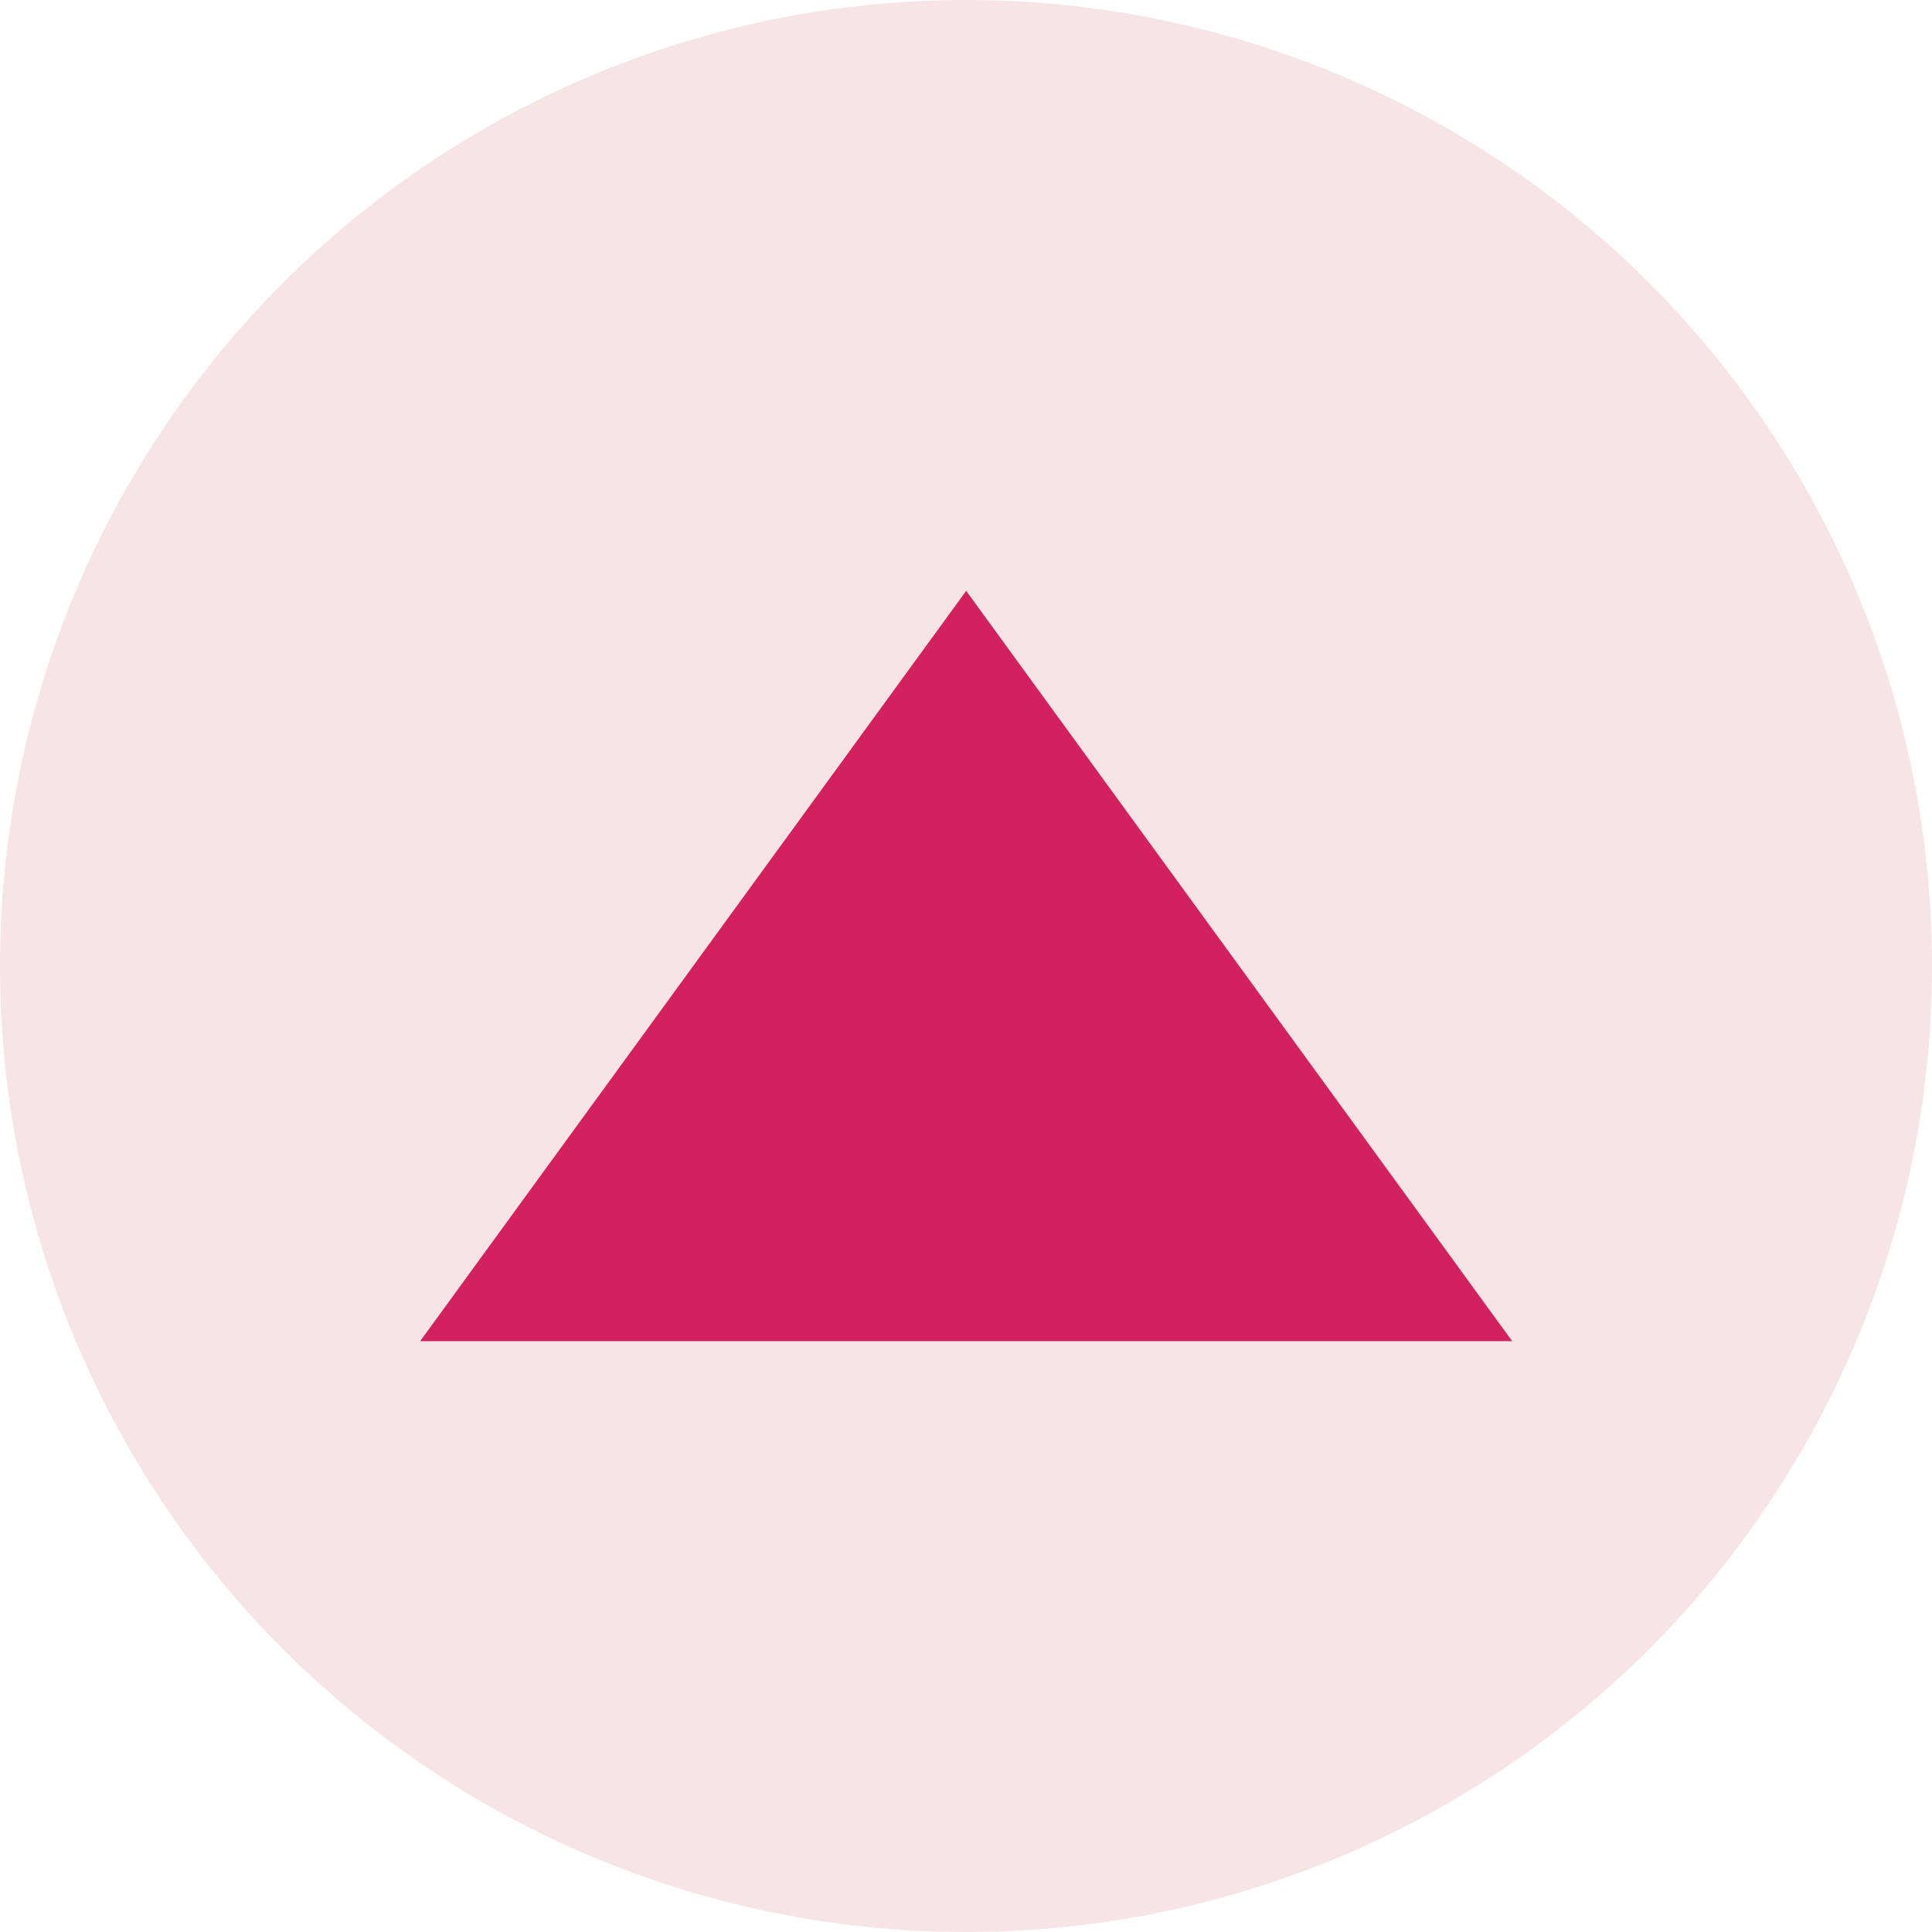
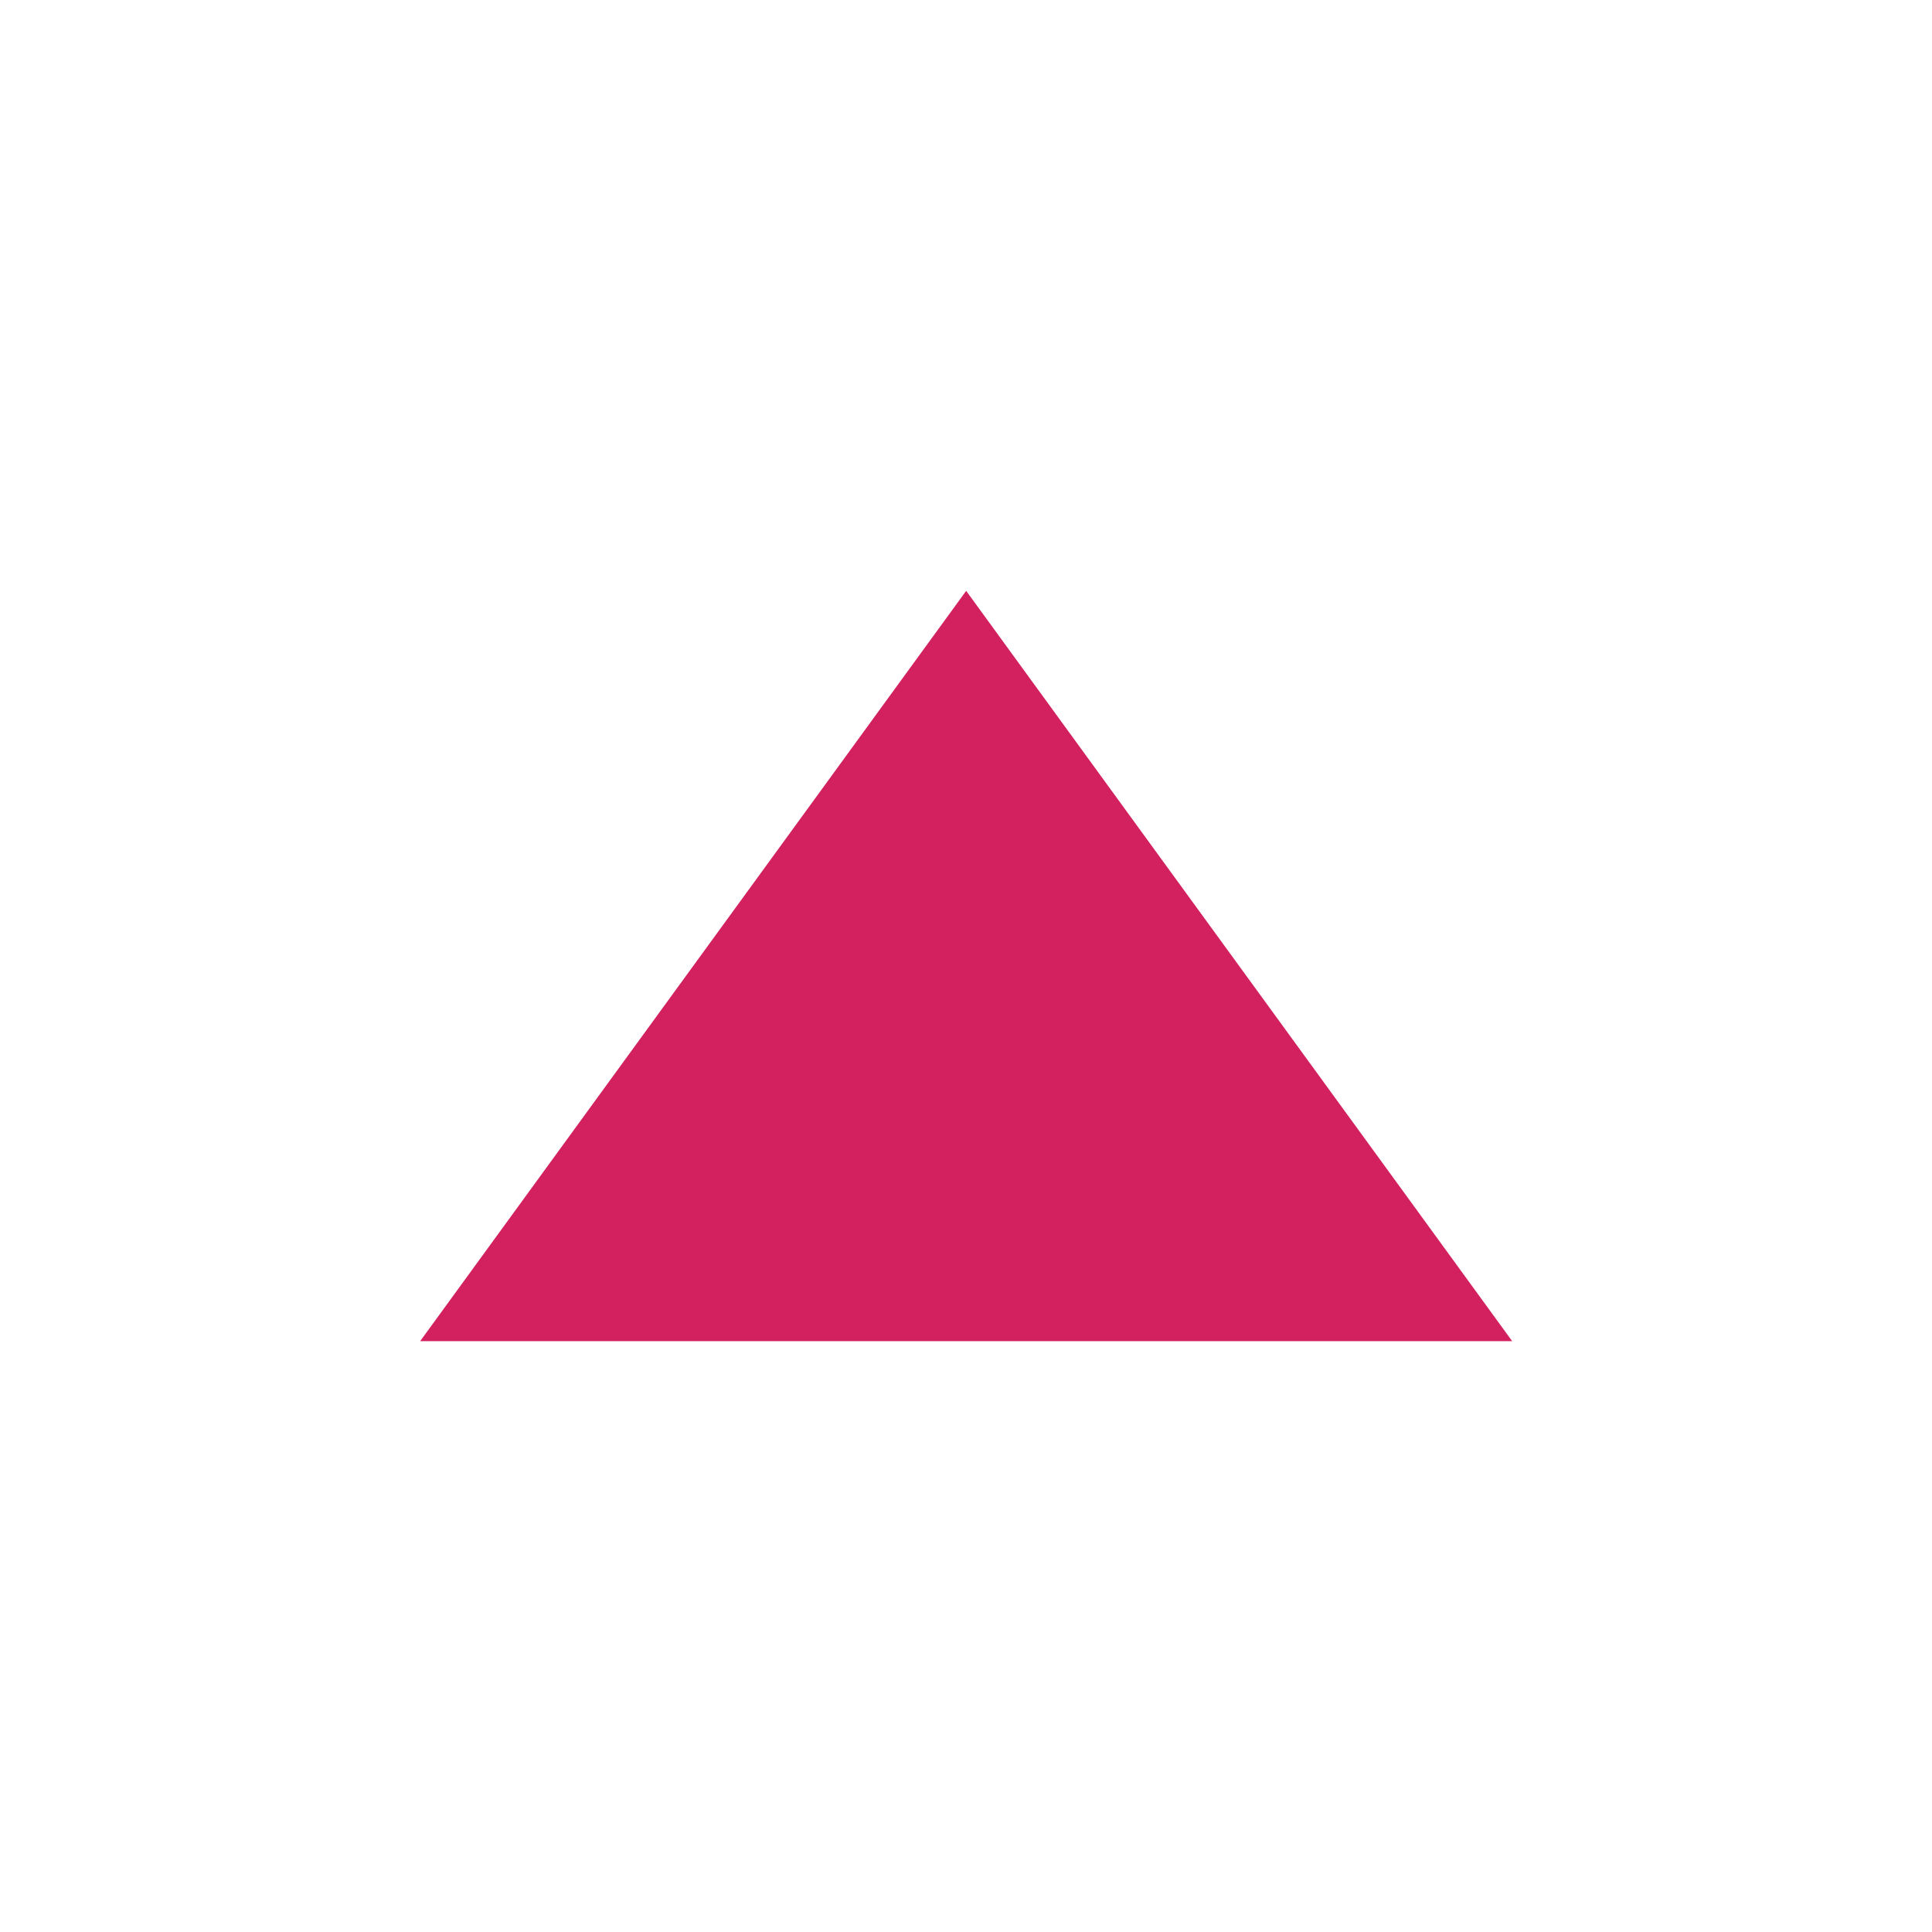
<svg xmlns="http://www.w3.org/2000/svg" width="23" height="23" viewBox="0 0 23 23">
  <g id="Group_152731" data-name="Group 152731" transform="translate(-699 -1889)">
-     <circle id="Ellipse_23" data-name="Ellipse 23" cx="11.5" cy="11.5" r="11.5" transform="translate(699 1889)" fill="#f7e4e4" />
-     <path id="Path_1098" data-name="Path 1098" d="M6.5,0,0,8.932H13Z" transform="translate(704.002 1896.034)" fill="#d3205f" />
+     <path id="Path_1098" data-name="Path 1098" d="M6.5,0,0,8.932H13" transform="translate(704.002 1896.034)" fill="#d3205f" />
  </g>
</svg>